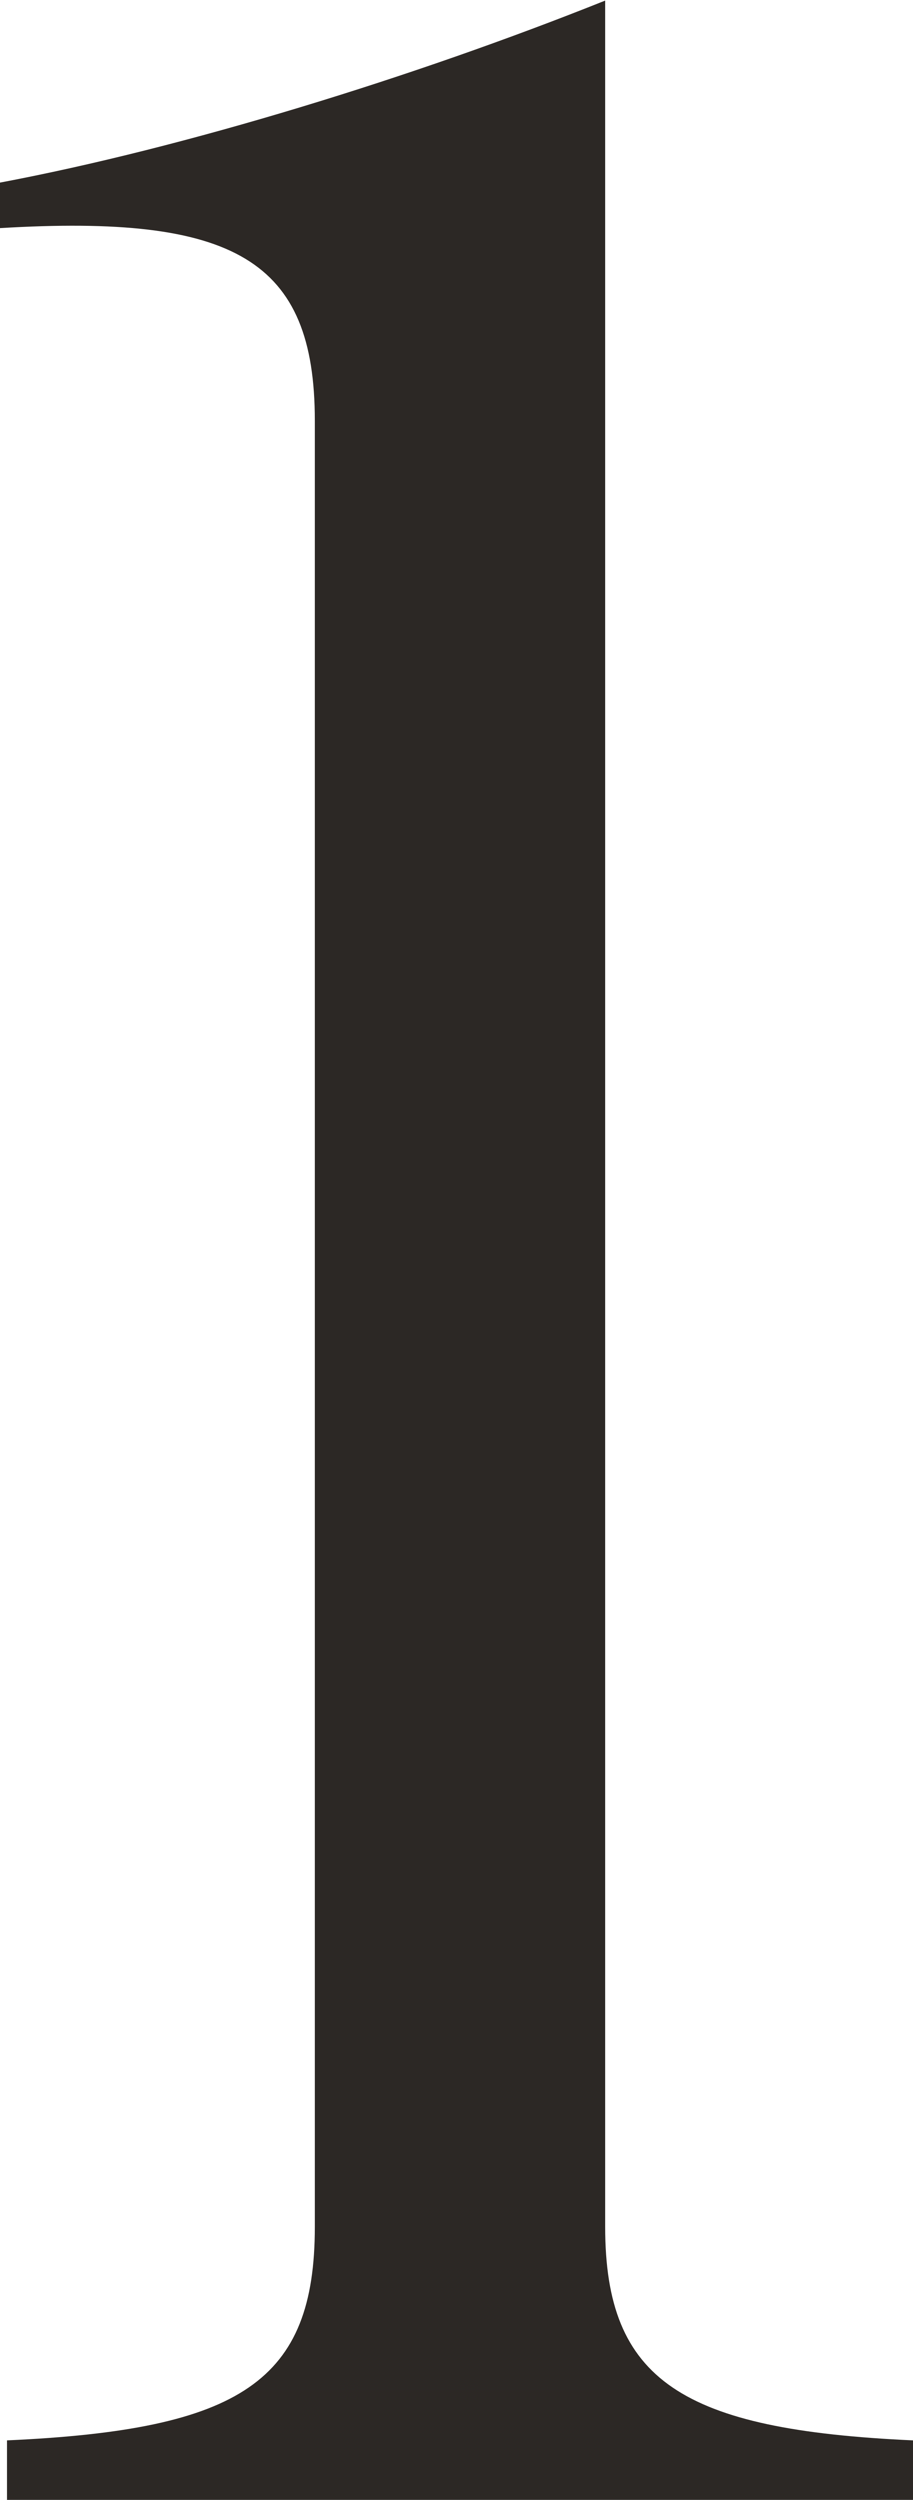
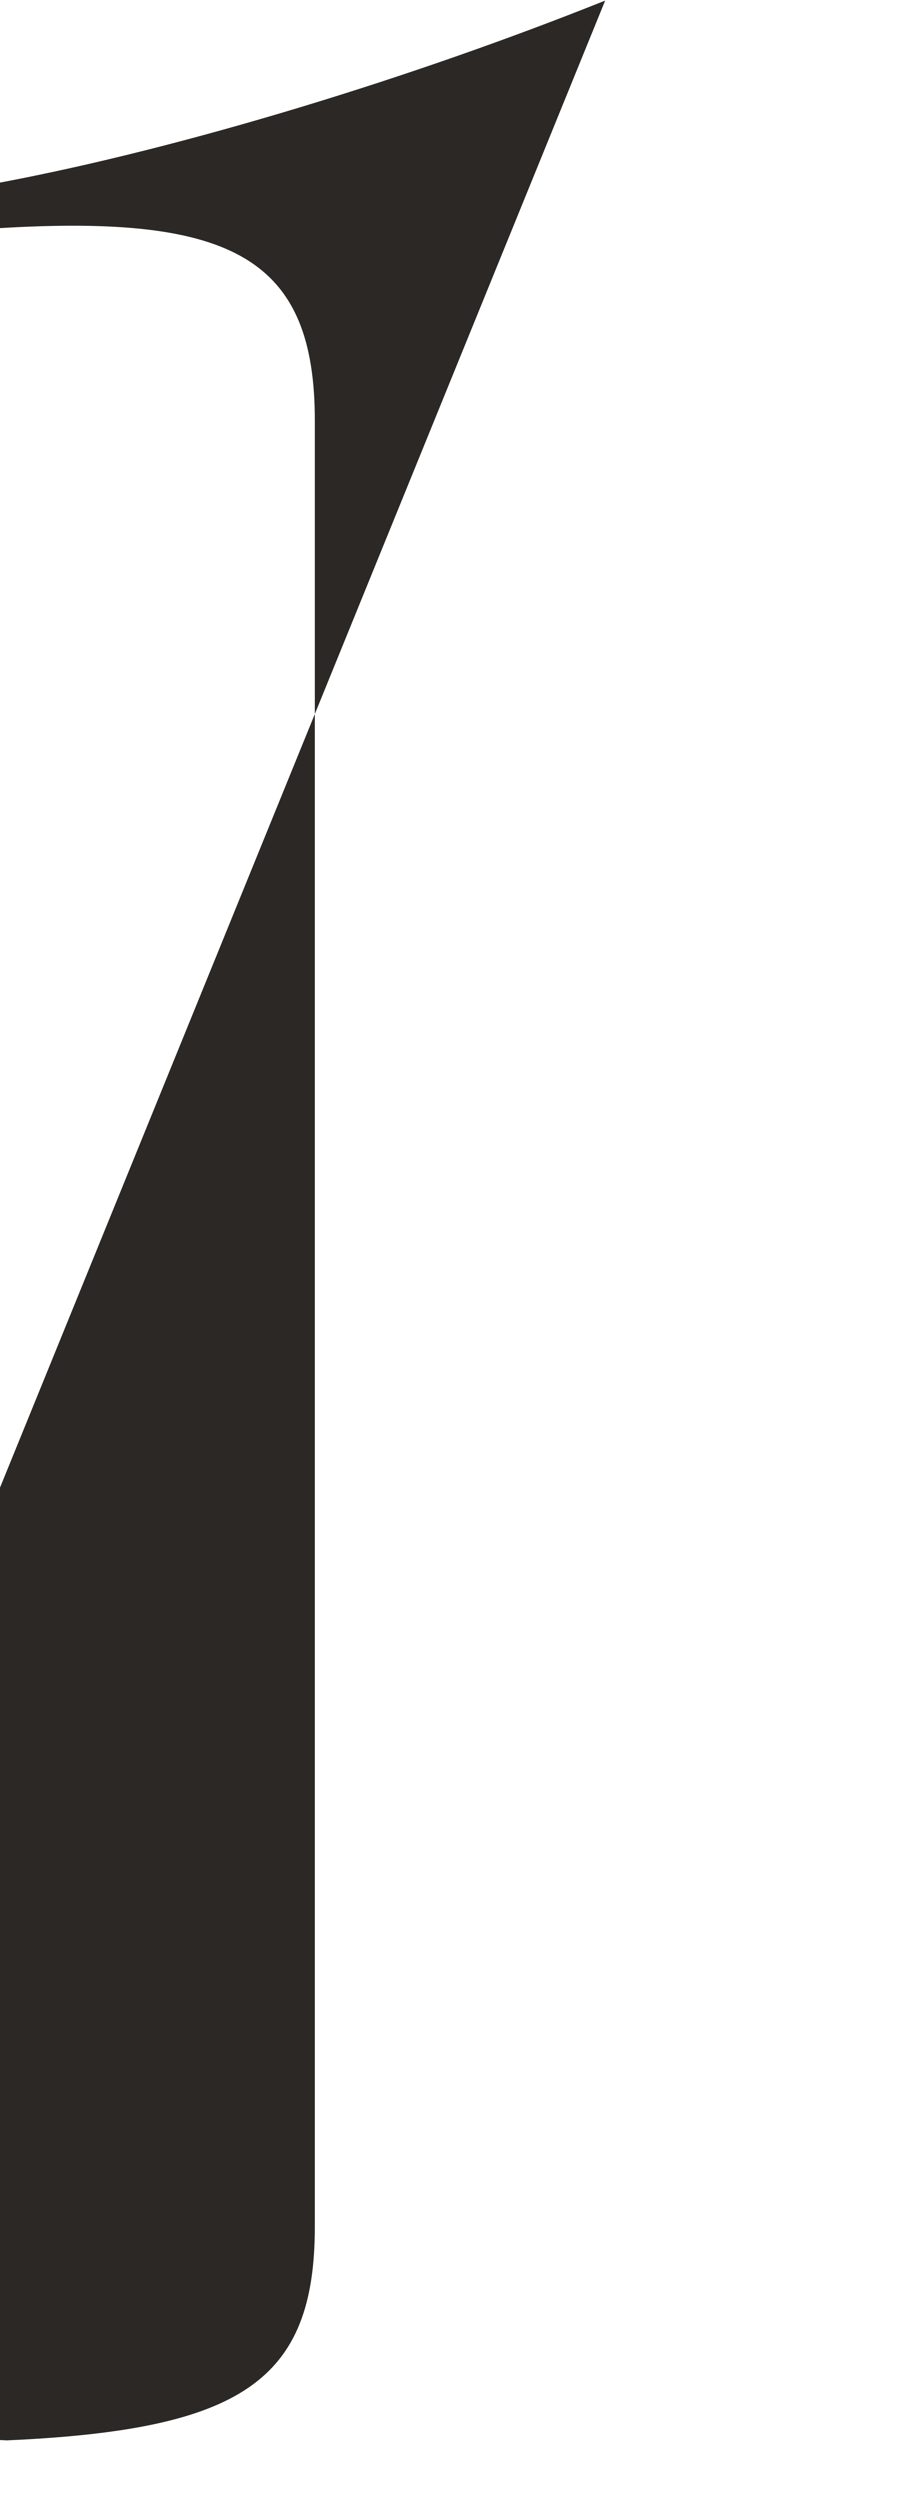
<svg xmlns="http://www.w3.org/2000/svg" viewBox="0 0 626.4 1714">
-   <path d="m415.2.4c-132 52.8-288 100.8-415.2 124.8v31.2c160.8-9.6 216 21.6 216 132v1238.4c0 105.6-50.4 139.2-211.2 146.4v40.8h621.6v-40.8c-158.4-7.2-211.2-40.8-211.2-146.4z" fill="#2c2825" />
+   <path d="m415.2.4c-132 52.8-288 100.8-415.2 124.8v31.2c160.8-9.6 216 21.6 216 132v1238.4c0 105.6-50.4 139.2-211.2 146.4v40.8v-40.8c-158.4-7.2-211.2-40.8-211.2-146.4z" fill="#2c2825" />
</svg>